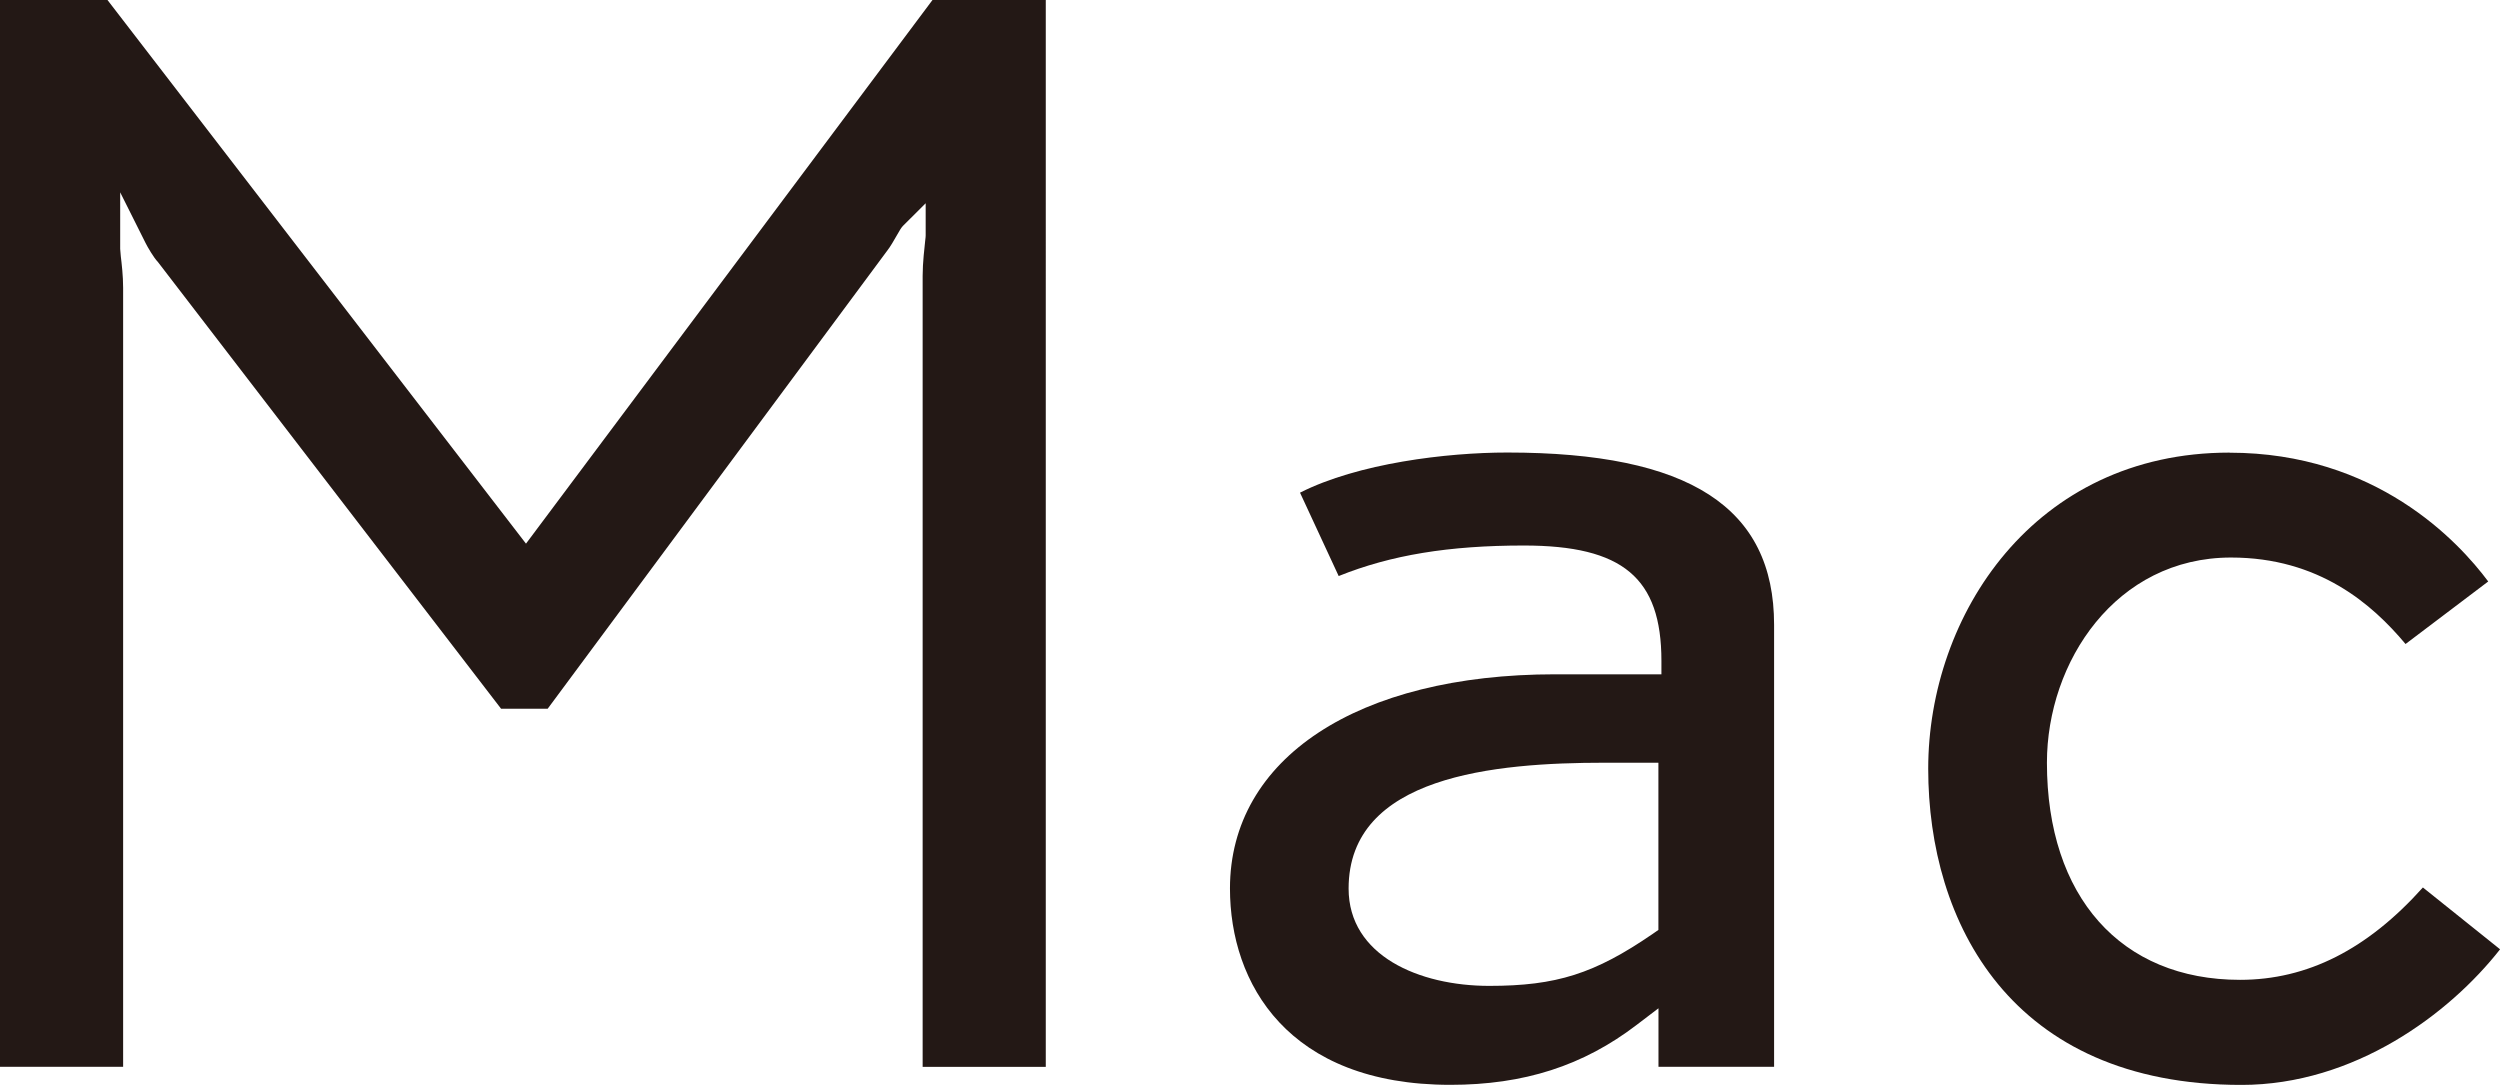
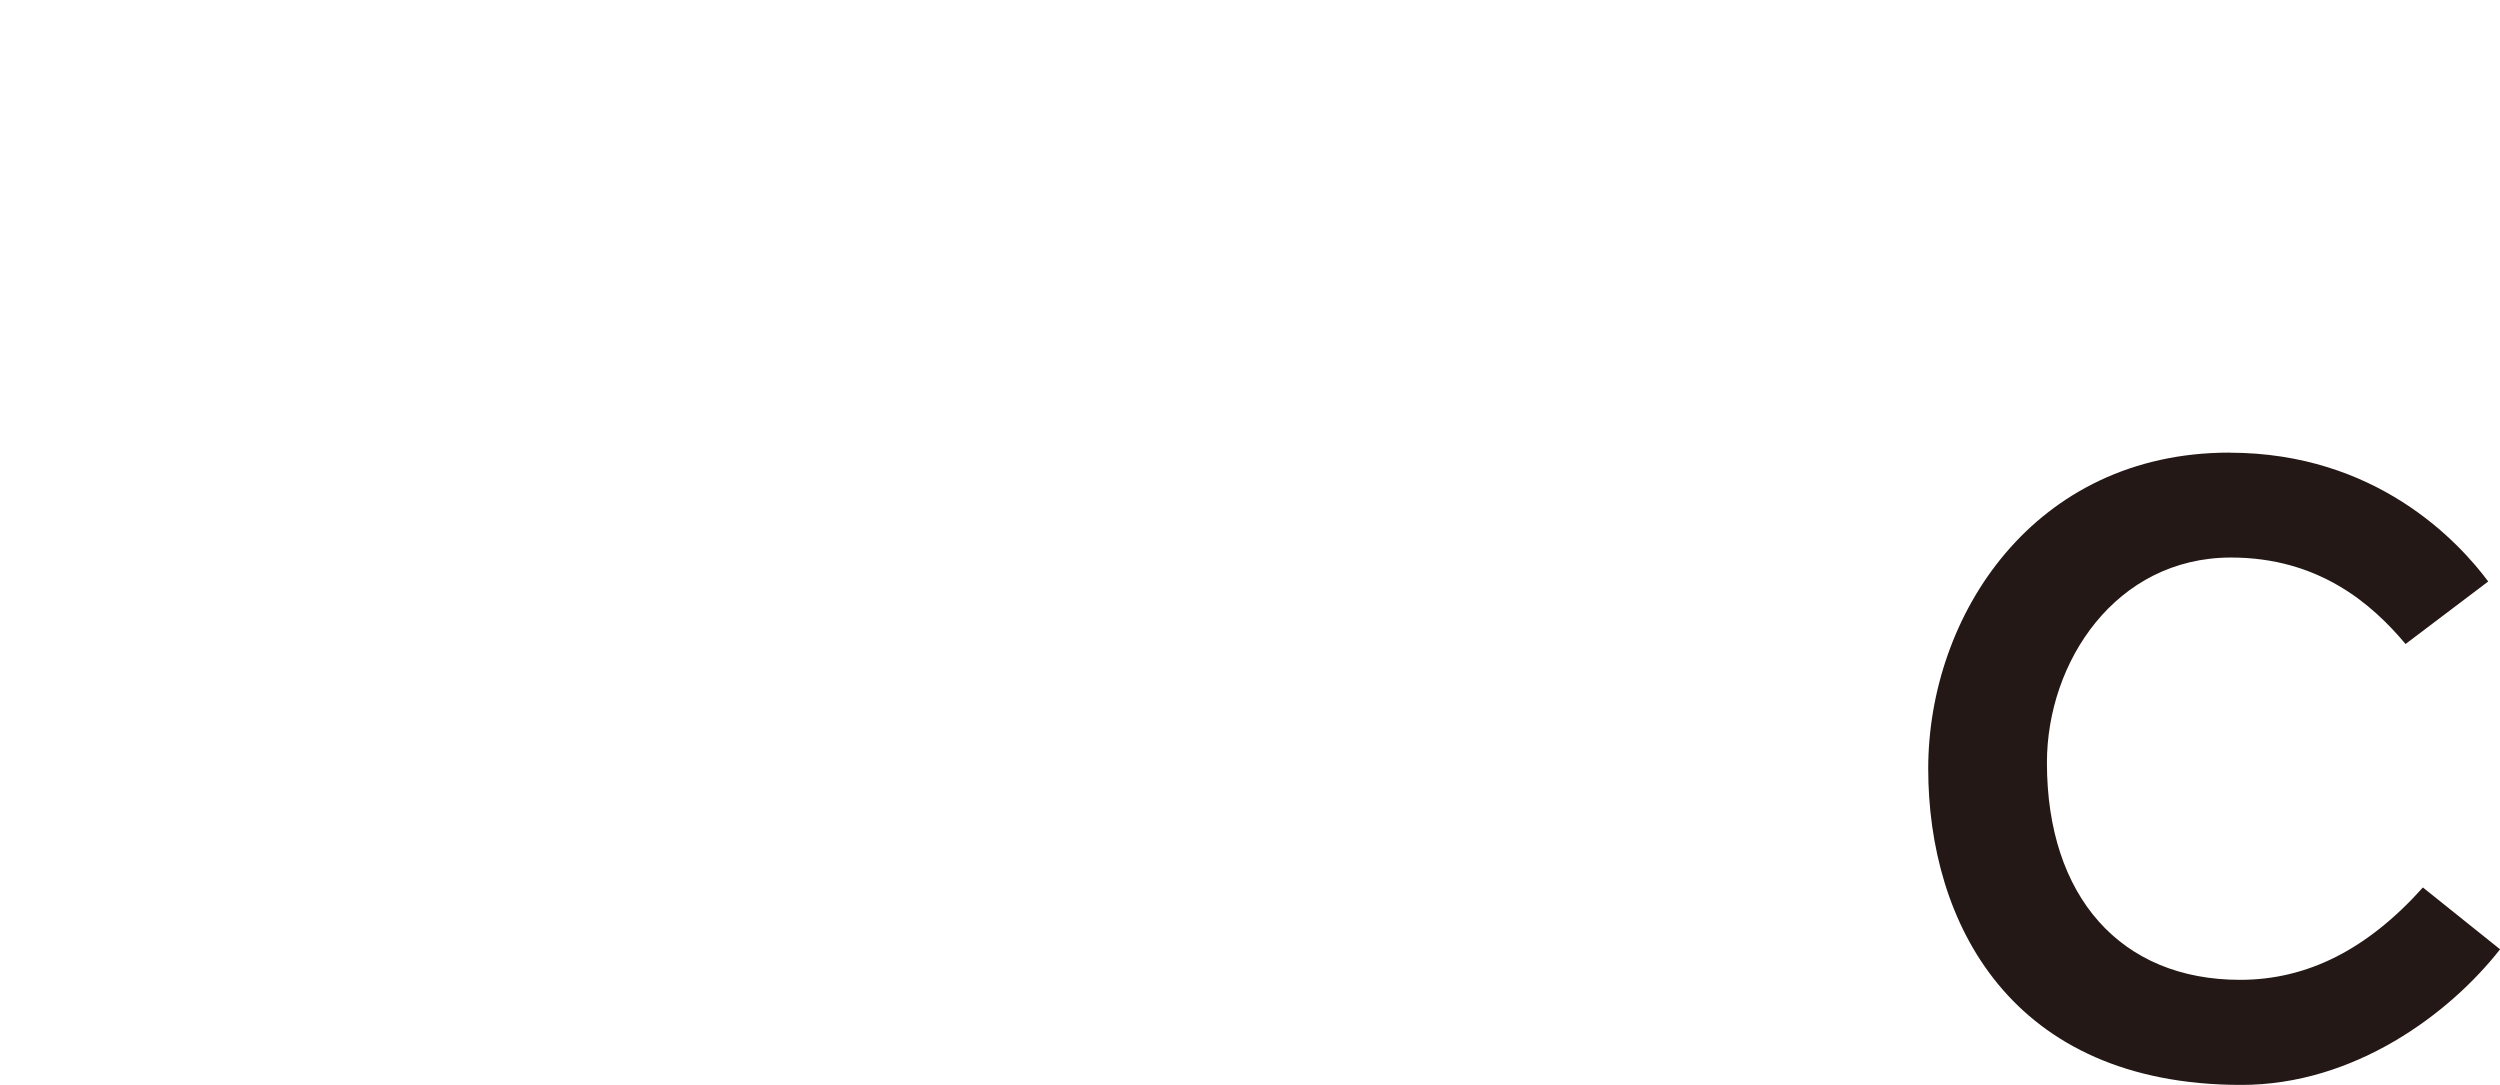
<svg xmlns="http://www.w3.org/2000/svg" id="_レイヤー_1" data-name="レイヤー_1" version="1.1" viewBox="0 0 32.263 14">
-   <path d="M20.07,8.702c-2.549,0-4.197,1.085-4.197,2.764,0,1.225.747,2.534,2.844,2.534.949,0,1.715-.245,2.409-.777l.277-.211v.755h1.492v-5.704c0-1.517-1.095-2.223-3.443-2.223-.782,0-1.924.138-2.675.518l.499,1.076c.674-.271,1.42-.394,2.389-.394,1.279,0,1.776.418,1.776,1.489v.173h-1.37ZM21.402,12.001l-.075.052c-.748.513-1.241.67-2.108.67-.904,0-1.815-.389-1.815-1.256,0-1.456,1.886-1.624,3.303-1.624h.695v2.159Z" fill="#231815" />
  <path d="M28.771,5.841c-2.524,0-3.887,2.102-3.887,4.08s1.061,4.08,4.042,4.08c1.457,0,2.682-.914,3.338-1.75l-.996-.798c-.717.8-1.491,1.192-2.36,1.192-1.538,0-2.492-1.073-2.492-2.802,0-1.301.889-2.648,2.376-2.648,1.136,0,1.823.603,2.252,1.116l1.067-.807c-.387-.52-1.451-1.662-3.339-1.662Z" fill="#231815" />
-   <path d="M6.466,9.146h.602l4.378-5.906c.044-.055.093-.142.129-.205.039-.069.055-.095.077-.119l.294-.293v.416c0,.006-.001.03-.006.066-.009.088-.033.283-.033.454v10.209h1.589V0h-1.462l-5.246,7.016L1.387,0H0v13.767h1.589V3.715c0-.158-.019-.316-.03-.407-.005-.049-.008-.083-.008-.096v-.73l.327.653c.024.049.108.194.159.245l4.43,5.767Z" fill="#231815" />
</svg>